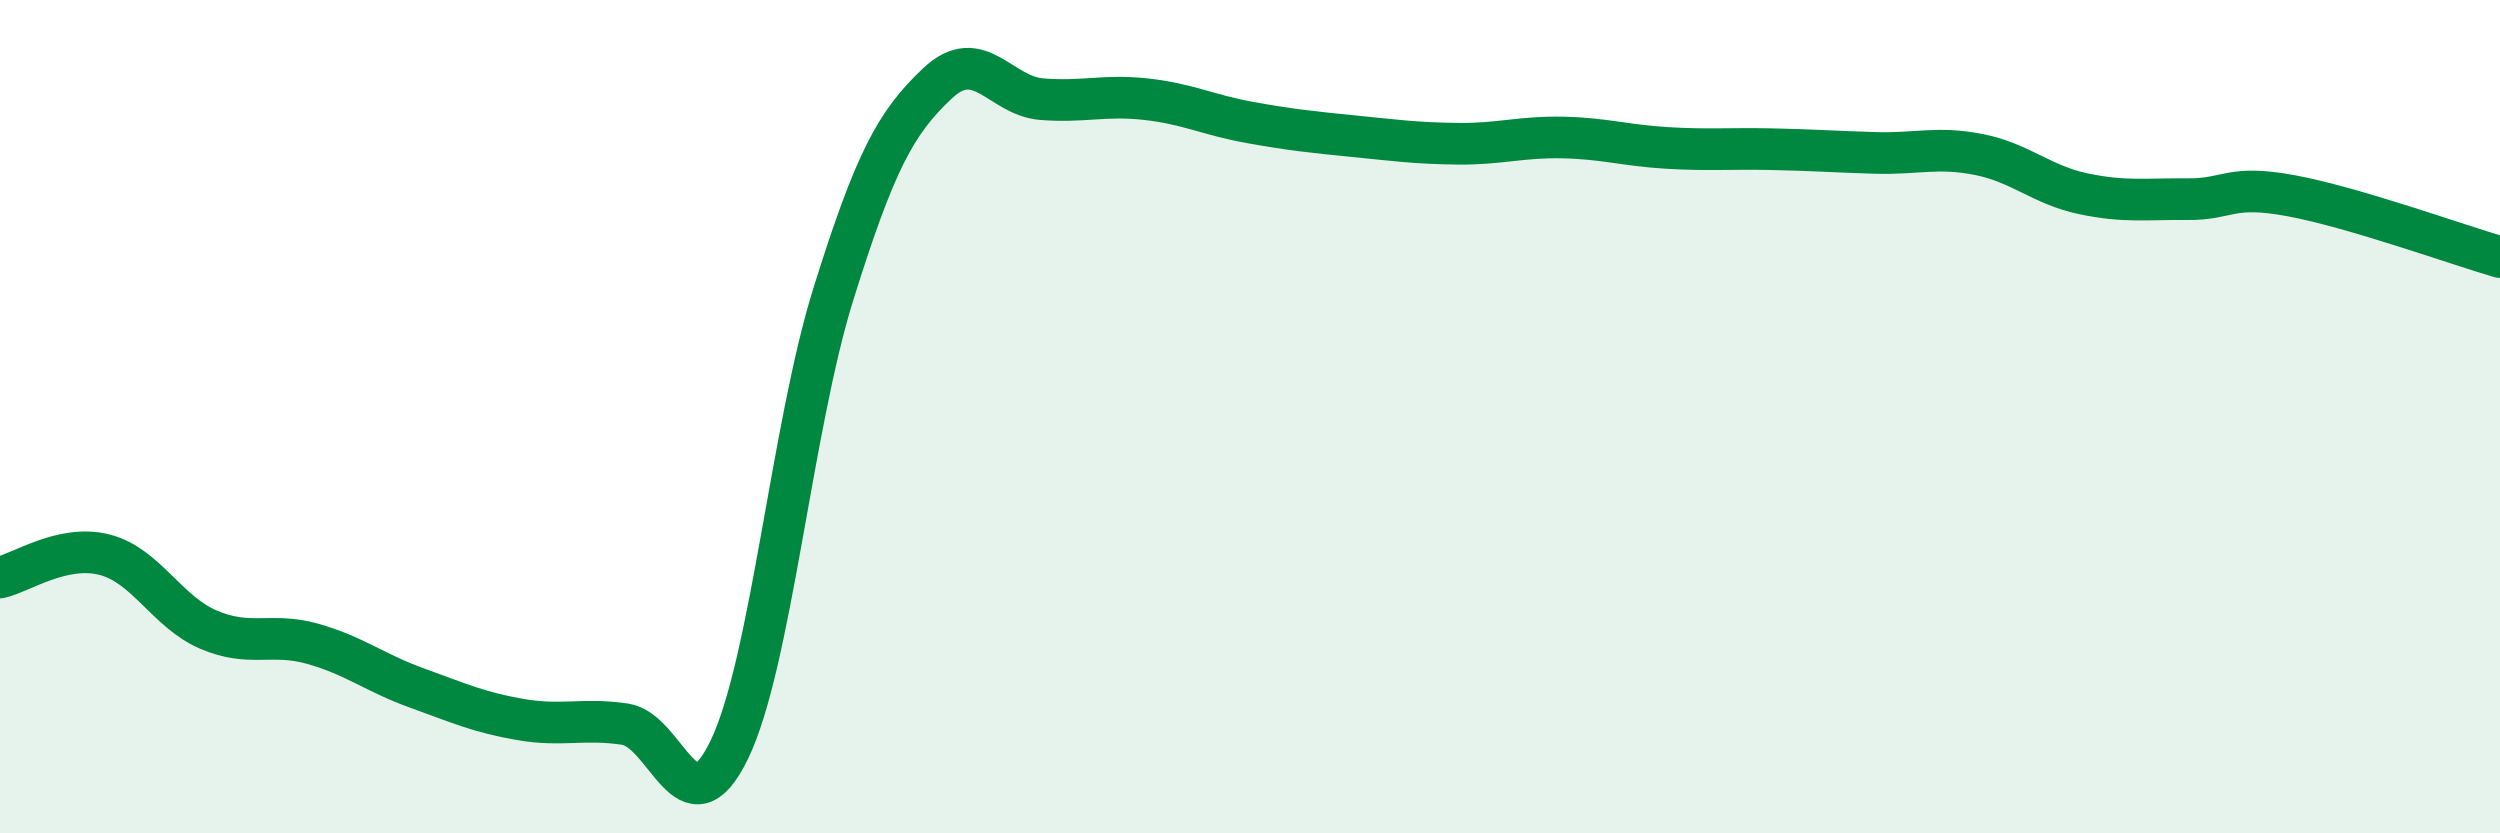
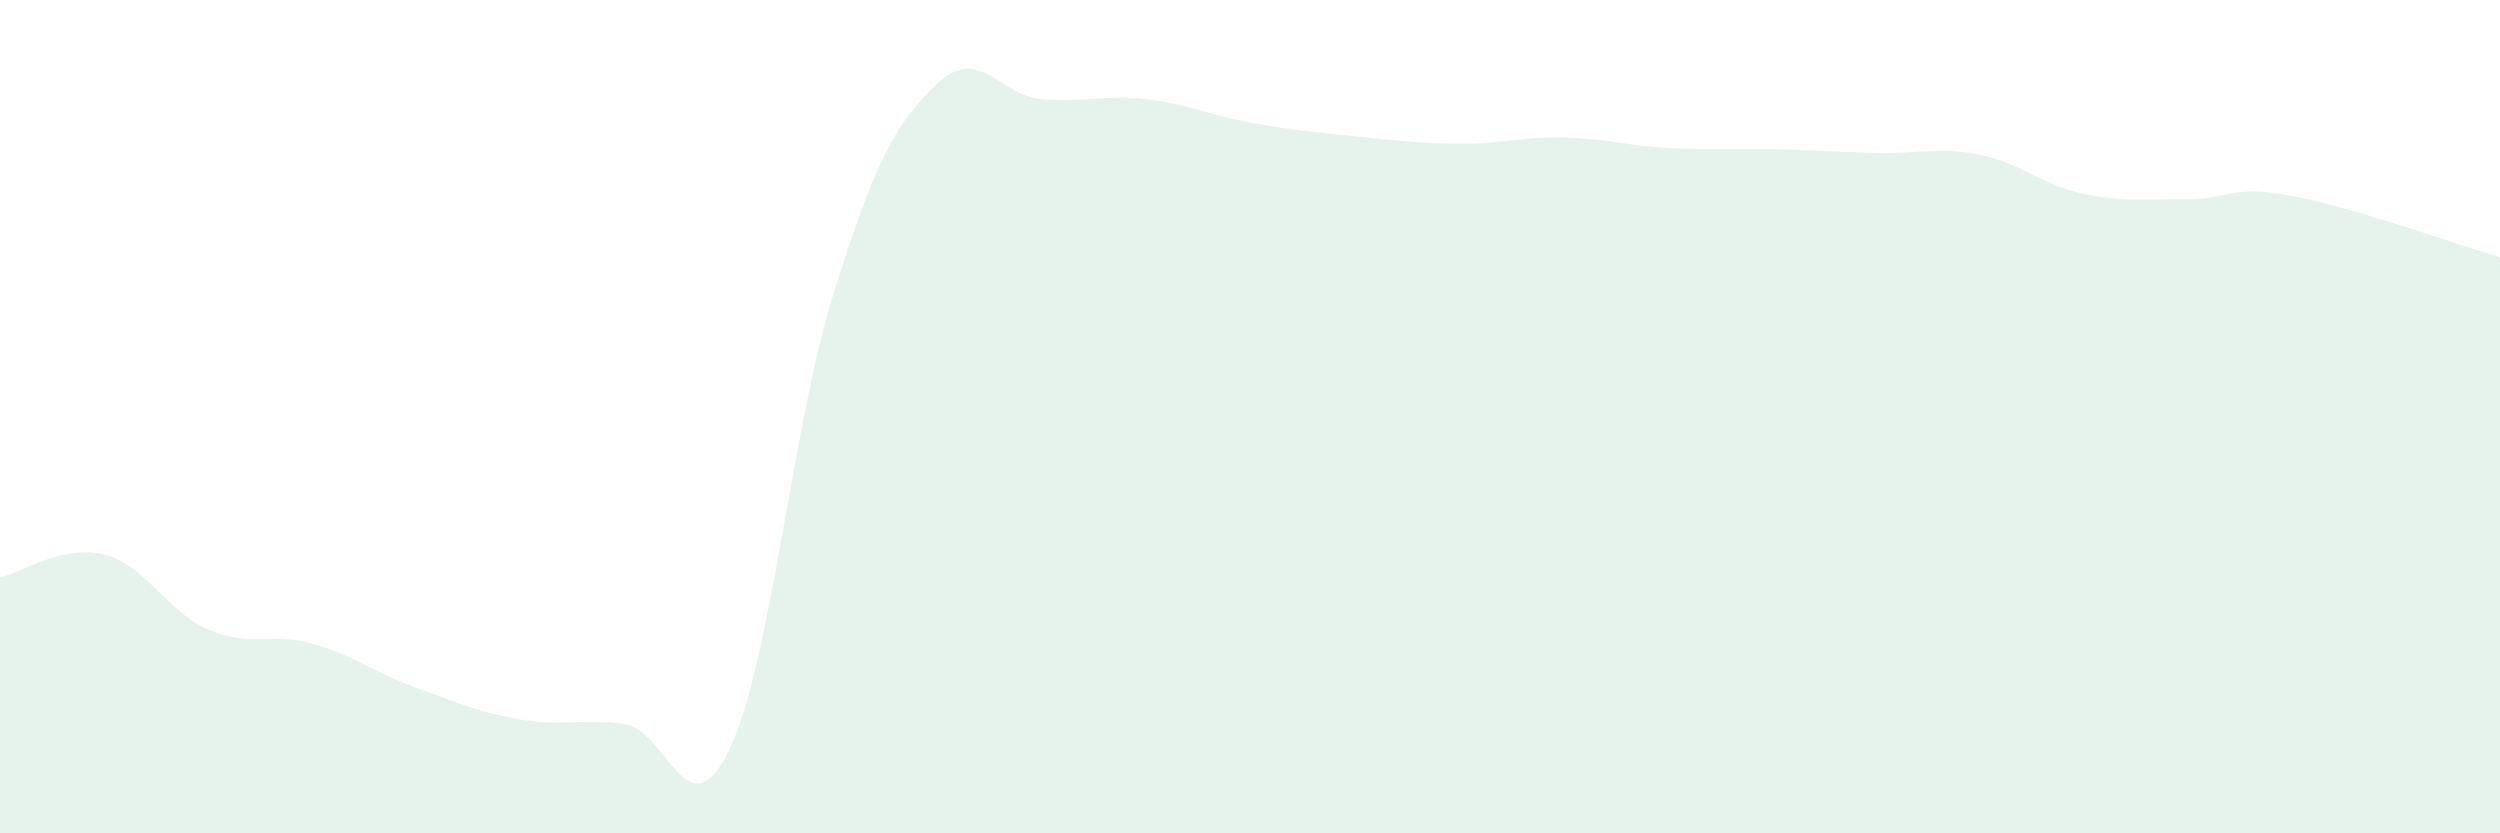
<svg xmlns="http://www.w3.org/2000/svg" width="60" height="20" viewBox="0 0 60 20">
  <path d="M 0,13.86 C 0.5,13.75 1.5,13.06 2.5,13.31 C 3.5,13.56 4,14.68 5,15.11 C 6,15.54 6.5,15.17 7.5,15.45 C 8.5,15.73 9,16.15 10,16.51 C 11,16.87 11.5,17.1 12.5,17.27 C 13.5,17.44 14,17.23 15,17.38 C 16,17.53 16.5,20.06 17.5,18 C 18.5,15.94 19,10.26 20,7.06 C 21,3.86 21.5,2.94 22.5,2 C 23.5,1.06 24,2.3 25,2.38 C 26,2.46 26.5,2.27 27.5,2.38 C 28.5,2.49 29,2.76 30,2.94 C 31,3.12 31.5,3.17 32.5,3.27 C 33.5,3.37 34,3.44 35,3.45 C 36,3.46 36.5,3.28 37.5,3.3 C 38.5,3.32 39,3.49 40,3.55 C 41,3.61 41.5,3.56 42.5,3.58 C 43.5,3.6 44,3.64 45,3.67 C 46,3.7 46.5,3.51 47.5,3.71 C 48.5,3.91 49,4.44 50,4.65 C 51,4.86 51.5,4.77 52.5,4.78 C 53.5,4.79 53.5,4.42 55,4.7 C 56.5,4.98 59,5.88 60,6.17L60 20L0 20Z" fill="#008740" opacity="0.1" stroke-linecap="round" stroke-linejoin="round" />
-   <path d="M 0,13.86 C 0.5,13.75 1.5,13.06 2.5,13.31 C 3.5,13.56 4,14.68 5,15.11 C 6,15.54 6.5,15.17 7.5,15.45 C 8.5,15.73 9,16.15 10,16.51 C 11,16.87 11.5,17.1 12.5,17.27 C 13.5,17.44 14,17.23 15,17.38 C 16,17.53 16.5,20.06 17.5,18 C 18.5,15.94 19,10.26 20,7.06 C 21,3.86 21.5,2.94 22.5,2 C 23.5,1.06 24,2.3 25,2.38 C 26,2.46 26.5,2.27 27.5,2.38 C 28.5,2.49 29,2.76 30,2.94 C 31,3.12 31.5,3.17 32.5,3.27 C 33.5,3.37 34,3.44 35,3.45 C 36,3.46 36.5,3.28 37.5,3.3 C 38.5,3.32 39,3.49 40,3.55 C 41,3.61 41.5,3.56 42.5,3.58 C 43.5,3.6 44,3.64 45,3.67 C 46,3.7 46.5,3.51 47.5,3.71 C 48.5,3.91 49,4.44 50,4.65 C 51,4.86 51.5,4.77 52.5,4.78 C 53.5,4.79 53.5,4.42 55,4.7 C 56.5,4.98 59,5.88 60,6.17" stroke="#008740" stroke-width="1" fill="none" stroke-linecap="round" stroke-linejoin="round" />
</svg>